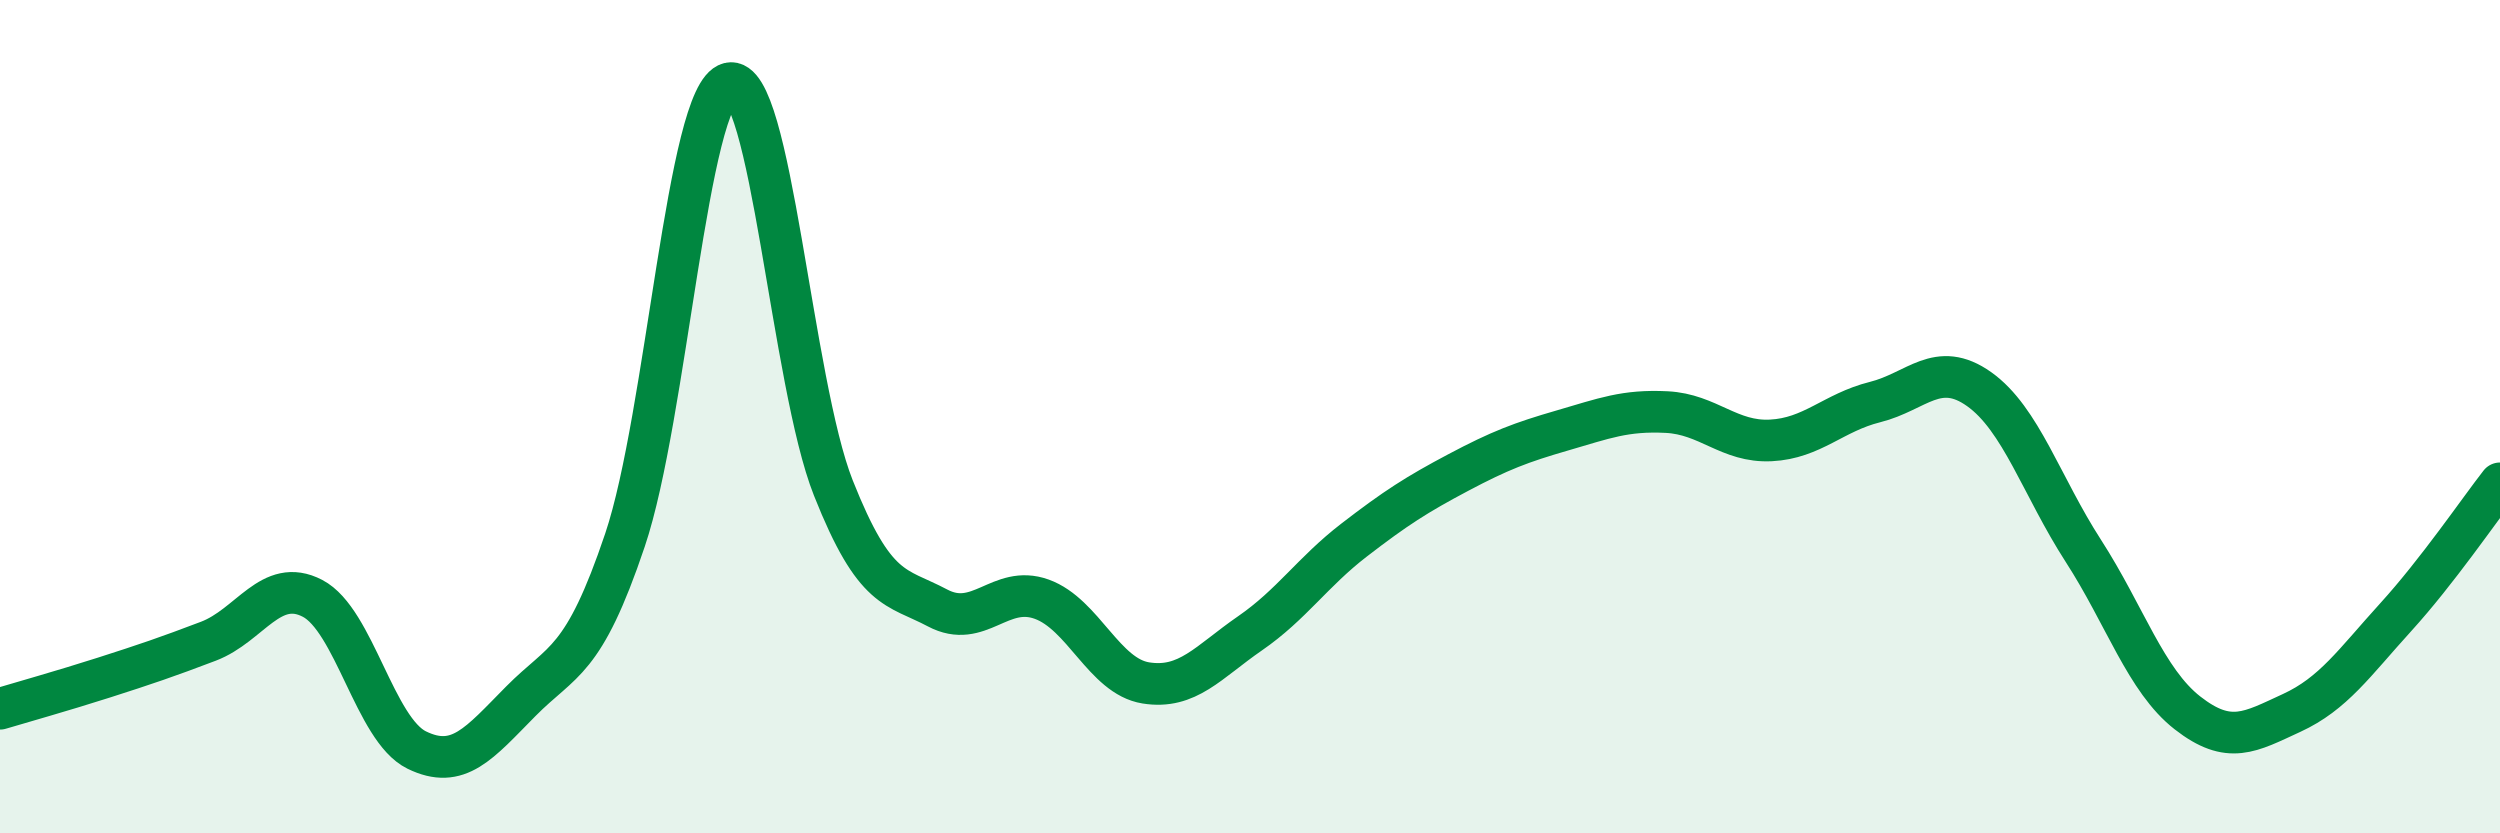
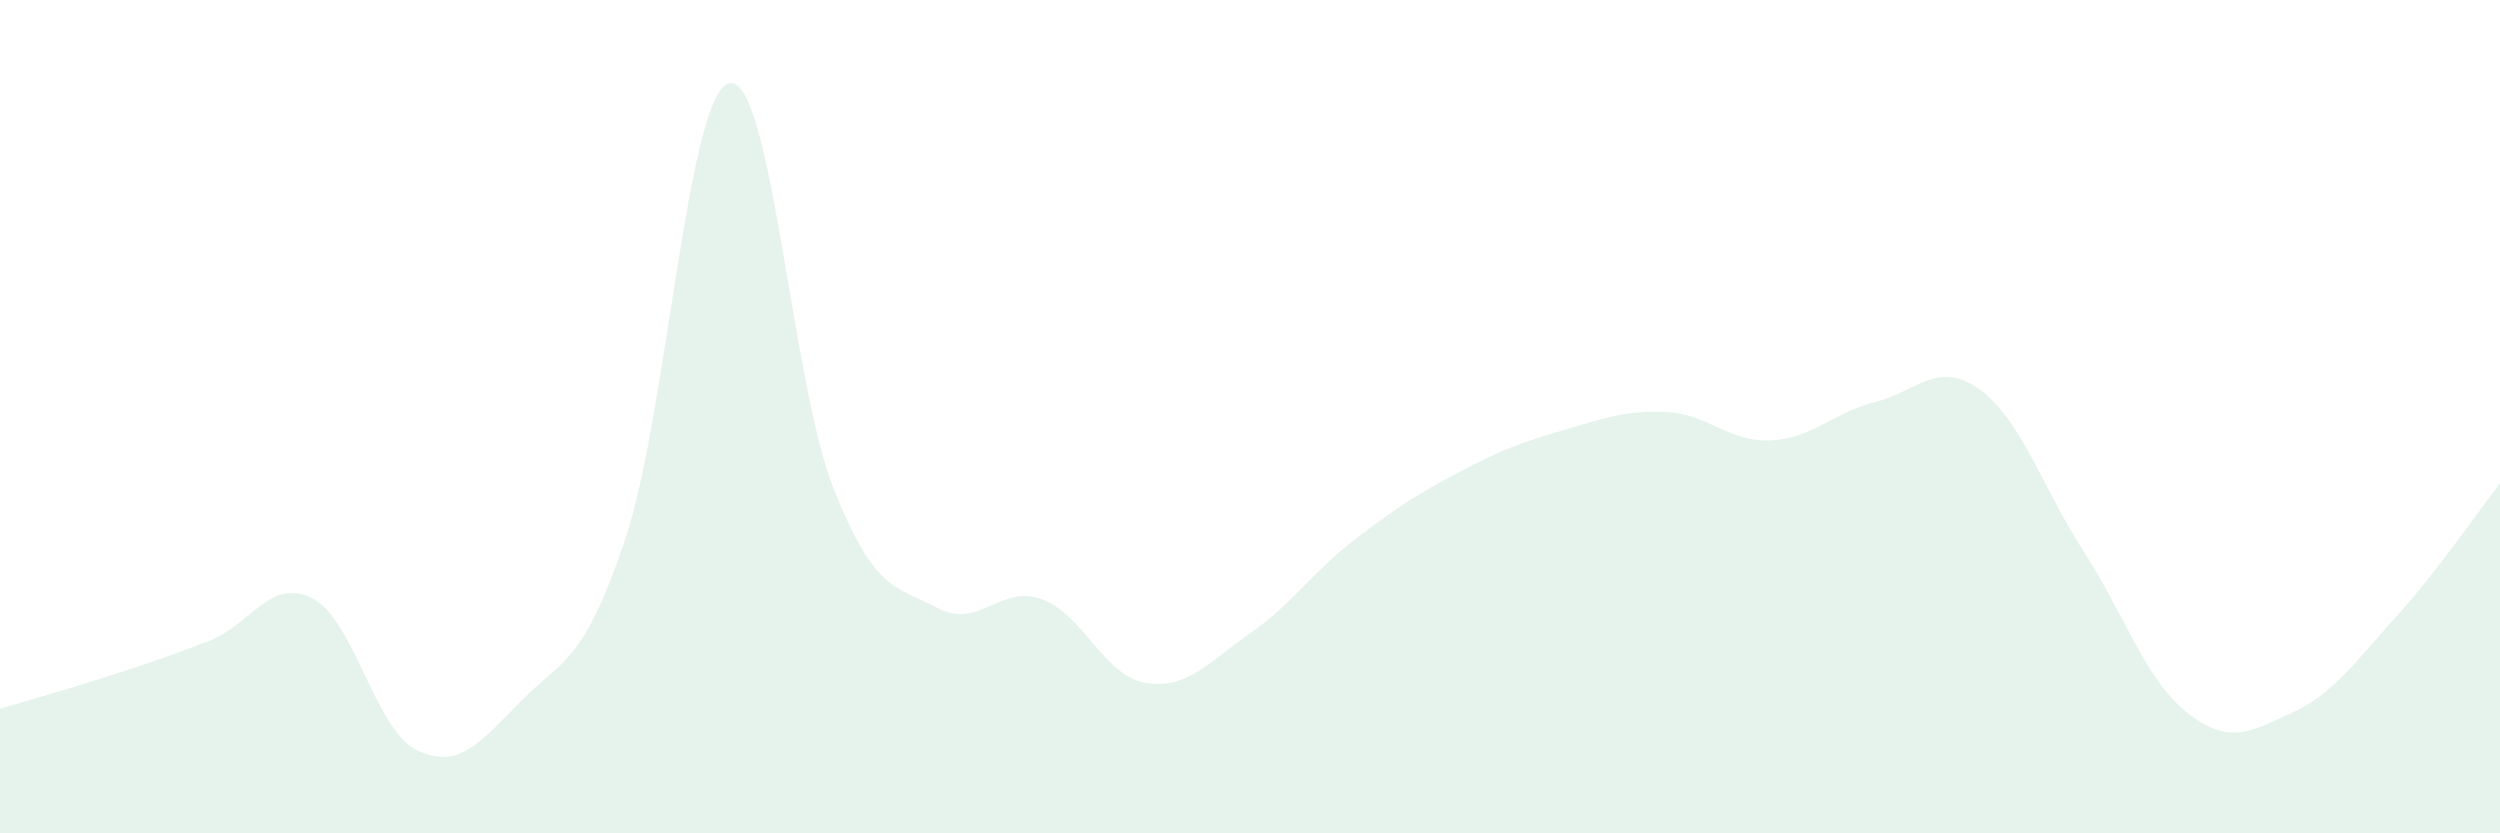
<svg xmlns="http://www.w3.org/2000/svg" width="60" height="20" viewBox="0 0 60 20">
  <path d="M 0,17.01 C 0.5,16.86 1.5,16.58 2.5,16.26 C 3.5,15.94 4,15.77 5,15.39 C 6,15.01 6.5,13.84 7.5,14.36 C 8.5,14.88 9,17.51 10,18 C 11,18.49 11.5,17.84 12.5,16.83 C 13.5,15.82 14,15.93 15,12.96 C 16,9.99 16.5,2.25 17.5,2 C 18.5,1.75 19,9.19 20,11.71 C 21,14.23 21.5,14.06 22.5,14.59 C 23.5,15.12 24,14.02 25,14.38 C 26,14.74 26.5,16.23 27.5,16.39 C 28.5,16.55 29,15.89 30,15.2 C 31,14.51 31.5,13.73 32.5,12.96 C 33.5,12.19 34,11.87 35,11.34 C 36,10.81 36.5,10.62 37.5,10.33 C 38.5,10.04 39,9.84 40,9.89 C 41,9.94 41.5,10.62 42.5,10.57 C 43.5,10.52 44,9.9 45,9.65 C 46,9.4 46.5,8.63 47.5,9.34 C 48.5,10.05 49,11.67 50,13.22 C 51,14.77 51.5,16.33 52.5,17.11 C 53.5,17.89 54,17.57 55,17.11 C 56,16.65 56.5,15.91 57.5,14.81 C 58.5,13.71 59.5,12.24 60,11.6L60 20L0 20Z" fill="#008740" opacity="0.1" stroke-linecap="round" stroke-linejoin="round" />
-   <path d="M 0,17.01 C 0.5,16.86 1.5,16.58 2.5,16.26 C 3.5,15.94 4,15.77 5,15.39 C 6,15.01 6.5,13.84 7.5,14.36 C 8.5,14.88 9,17.51 10,18 C 11,18.49 11.5,17.84 12.5,16.83 C 13.5,15.82 14,15.93 15,12.96 C 16,9.99 16.5,2.25 17.5,2 C 18.5,1.75 19,9.19 20,11.71 C 21,14.23 21.5,14.06 22.5,14.59 C 23.5,15.12 24,14.02 25,14.38 C 26,14.74 26.5,16.23 27.5,16.39 C 28.5,16.55 29,15.89 30,15.2 C 31,14.51 31.5,13.73 32.5,12.96 C 33.5,12.19 34,11.87 35,11.34 C 36,10.81 36.5,10.62 37.5,10.33 C 38.5,10.04 39,9.84 40,9.89 C 41,9.94 41.5,10.62 42.5,10.57 C 43.5,10.52 44,9.9 45,9.65 C 46,9.4 46.5,8.63 47.5,9.34 C 48.5,10.05 49,11.67 50,13.22 C 51,14.77 51.5,16.33 52.5,17.11 C 53.5,17.89 54,17.57 55,17.11 C 56,16.65 56.5,15.91 57.5,14.81 C 58.5,13.71 59.5,12.24 60,11.6" stroke="#008740" stroke-width="1" fill="none" stroke-linecap="round" stroke-linejoin="round" />
</svg>